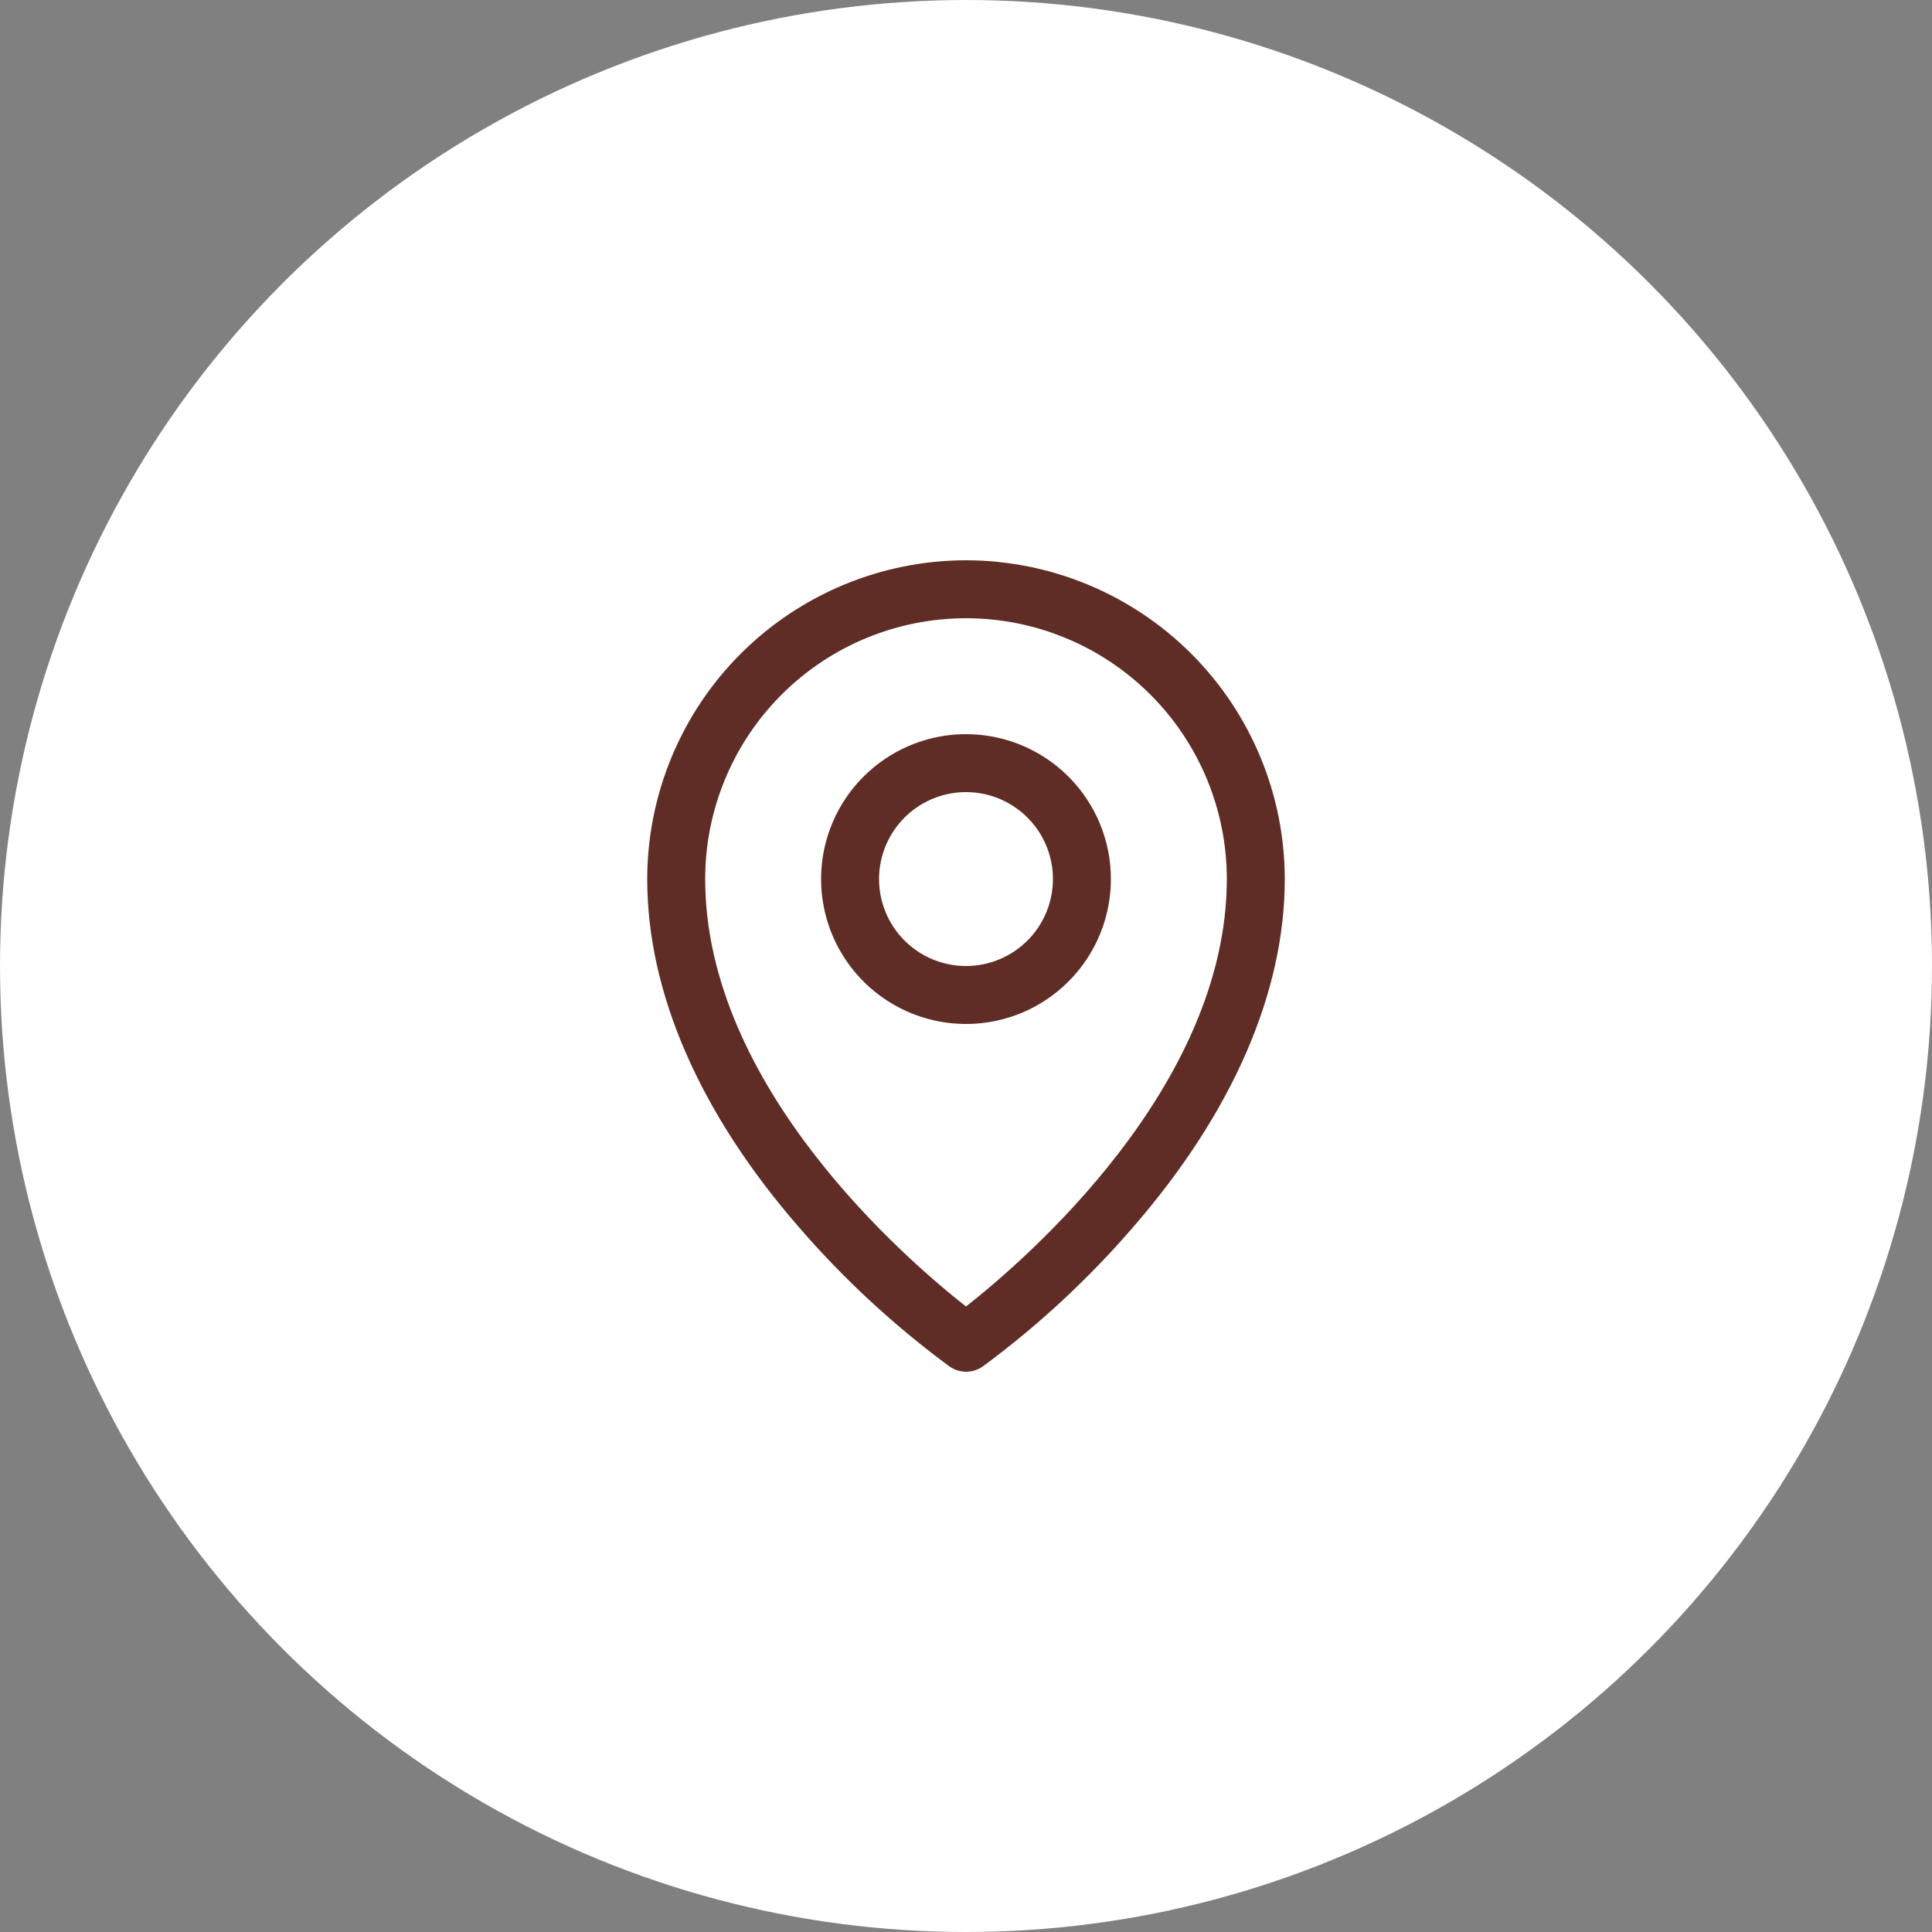
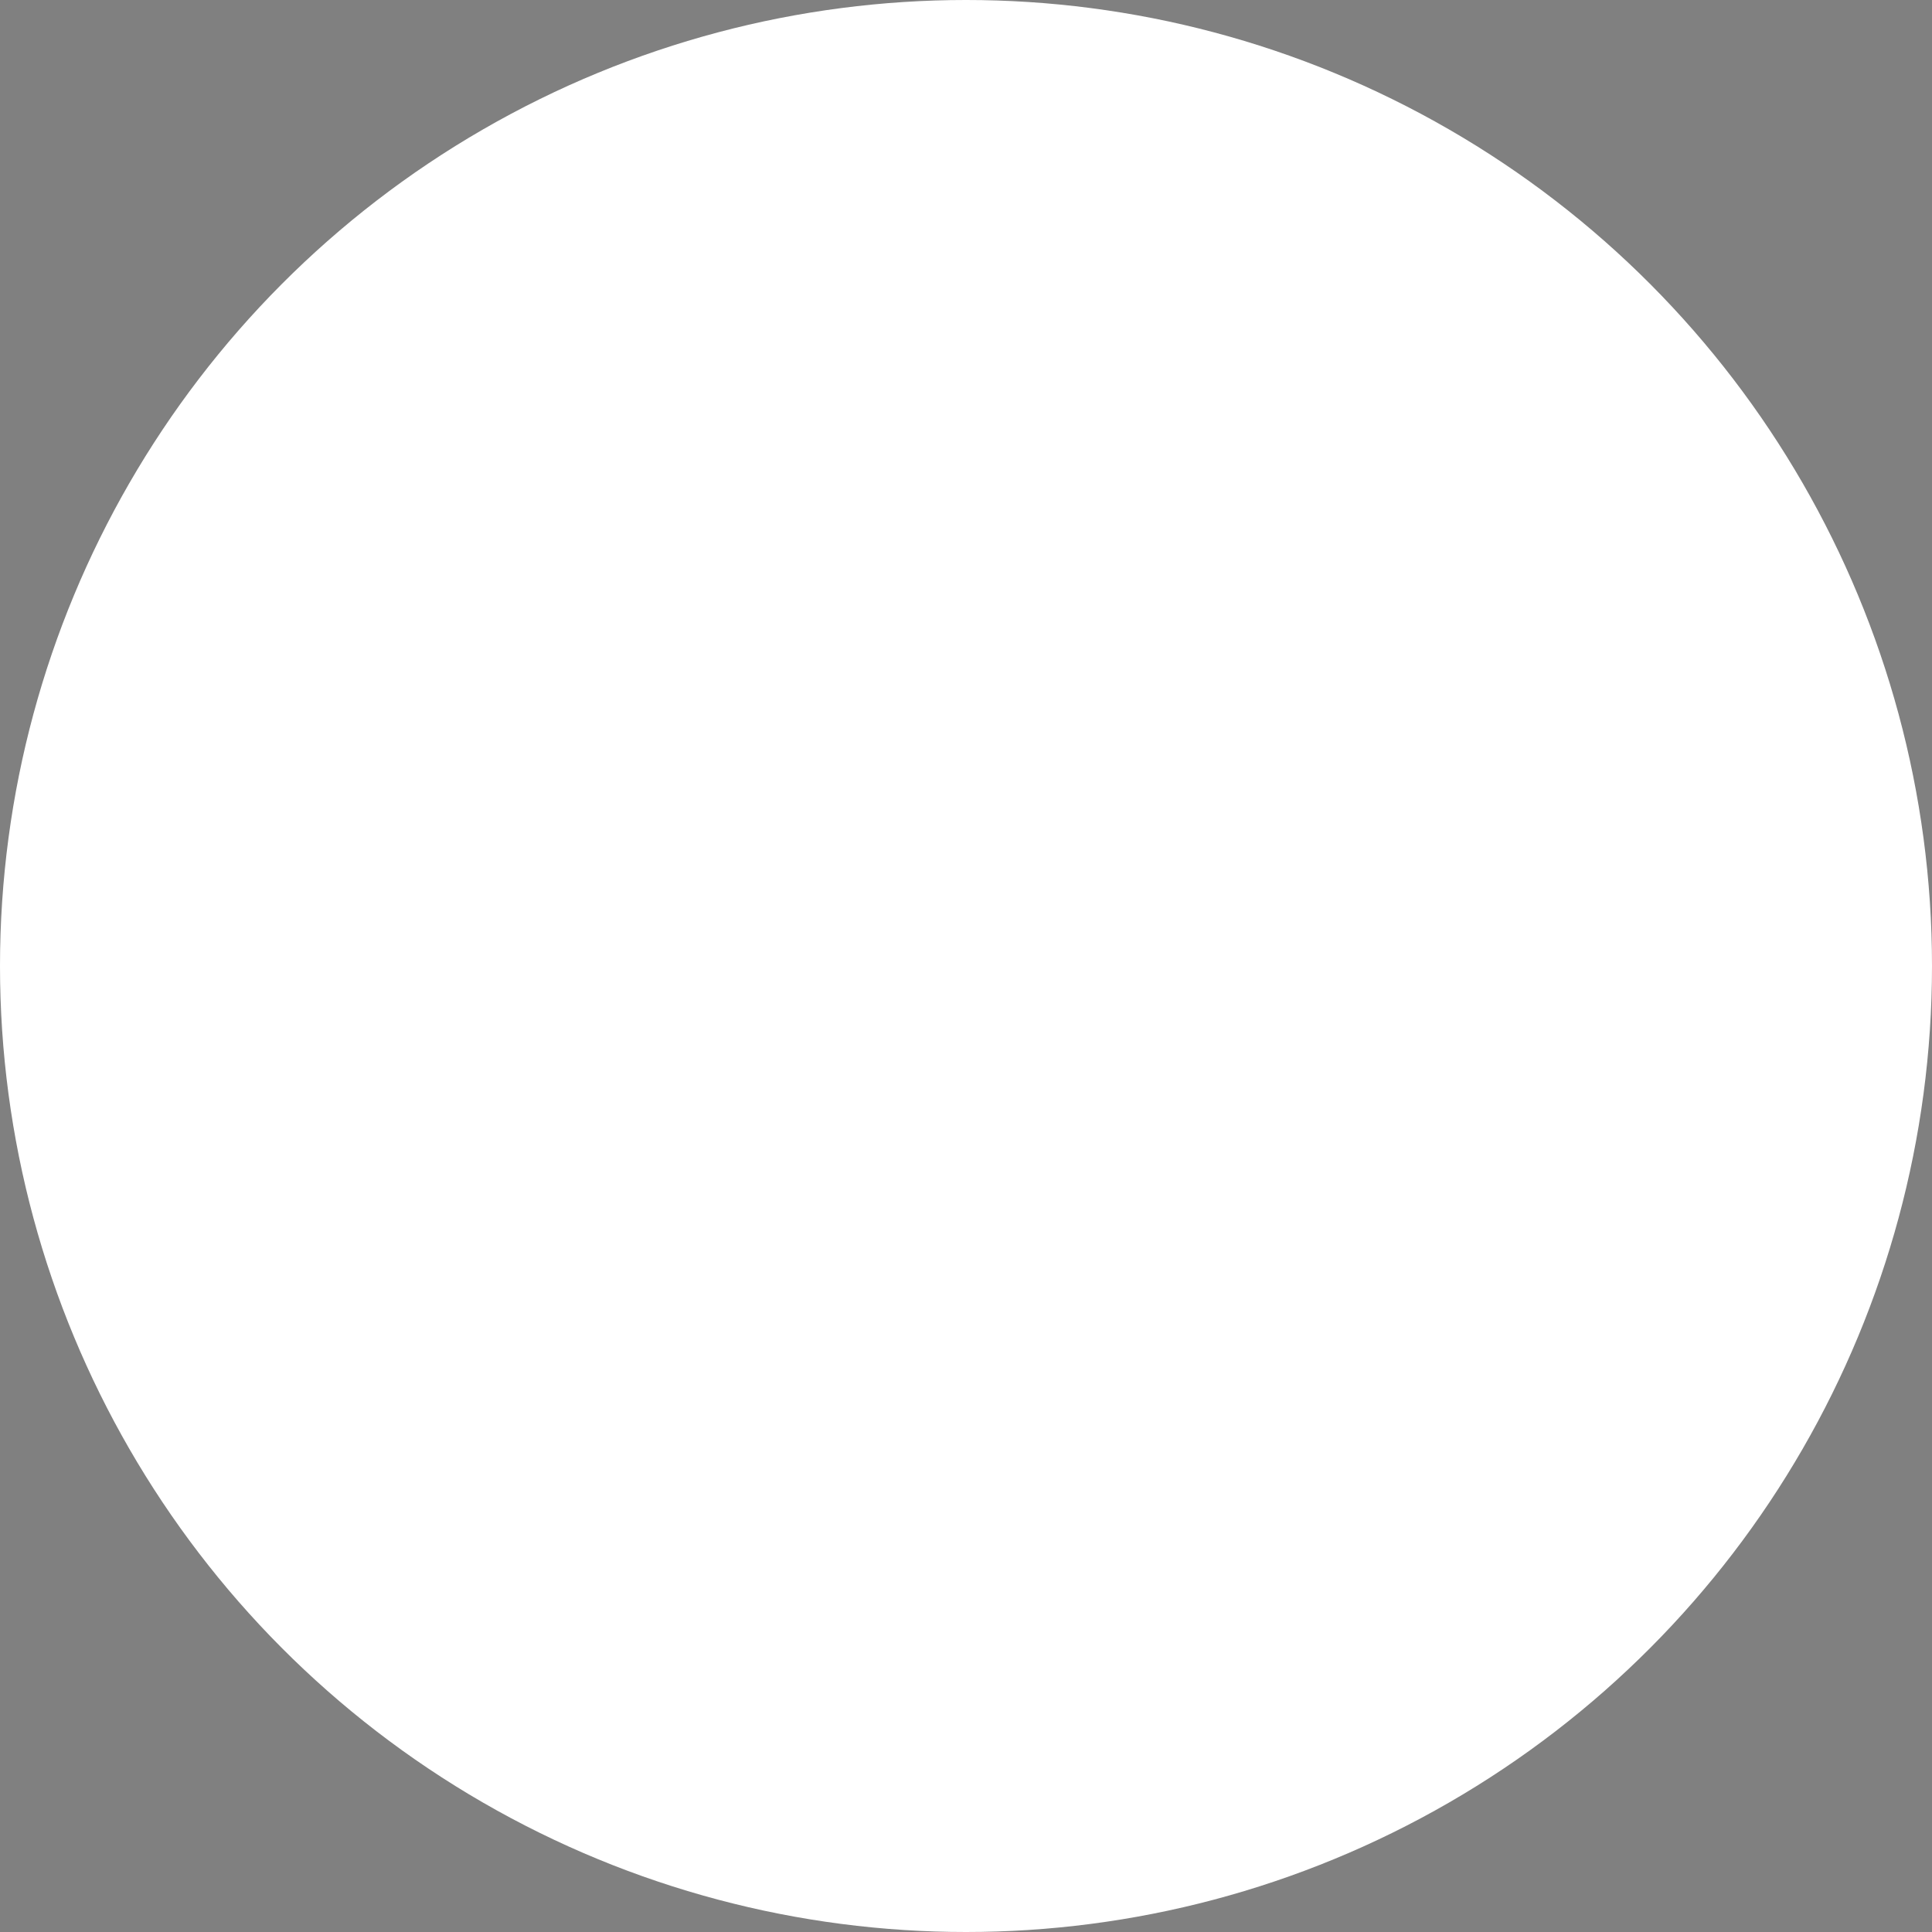
<svg xmlns="http://www.w3.org/2000/svg" width="50" height="50" viewBox="0 0 50 50" fill="none">
  <rect x="0" y="0" width="50" height="50" fill="#808080" stroke="none" />
  <circle cx="25" cy="25" r="25" fill="white" />
-   <path d="M25 19C24.258 19 23.533 19.22 22.917 19.632C22.3 20.044 21.819 20.63 21.535 21.315C21.252 22 21.177 22.754 21.322 23.482C21.467 24.209 21.824 24.877 22.348 25.402C22.873 25.926 23.541 26.283 24.268 26.428C24.996 26.573 25.75 26.498 26.435 26.215C27.12 25.931 27.706 25.45 28.118 24.833C28.53 24.217 28.75 23.492 28.75 22.75C28.75 21.755 28.355 20.802 27.652 20.098C26.948 19.395 25.995 19 25 19ZM25 25C24.555 25 24.12 24.868 23.75 24.621C23.38 24.374 23.092 24.022 22.921 23.611C22.751 23.2 22.706 22.747 22.793 22.311C22.88 21.875 23.094 21.474 23.409 21.159C23.724 20.844 24.125 20.63 24.561 20.543C24.997 20.456 25.45 20.501 25.861 20.671C26.272 20.842 26.624 21.13 26.871 21.5C27.118 21.87 27.25 22.305 27.25 22.75C27.25 23.347 27.013 23.919 26.591 24.341C26.169 24.763 25.597 25 25 25ZM25 14.5C22.813 14.502 20.716 15.373 19.169 16.919C17.622 18.466 16.753 20.563 16.75 22.75C16.75 25.694 18.11 28.814 20.688 31.773C21.846 33.111 23.149 34.315 24.573 35.364C24.7 35.452 24.85 35.5 25.004 35.5C25.158 35.5 25.308 35.452 25.434 35.364C26.856 34.315 28.157 33.11 29.312 31.773C31.886 28.814 33.25 25.694 33.25 22.75C33.248 20.563 32.377 18.466 30.831 16.919C29.284 15.373 27.187 14.502 25 14.5ZM25 33.812C23.45 32.594 18.25 28.117 18.25 22.75C18.25 20.96 18.961 19.243 20.227 17.977C21.493 16.711 23.21 16 25 16C26.79 16 28.507 16.711 29.773 17.977C31.039 19.243 31.75 20.96 31.75 22.75C31.75 28.115 26.55 32.594 25 33.812Z" fill="#5F2D25" />
</svg>